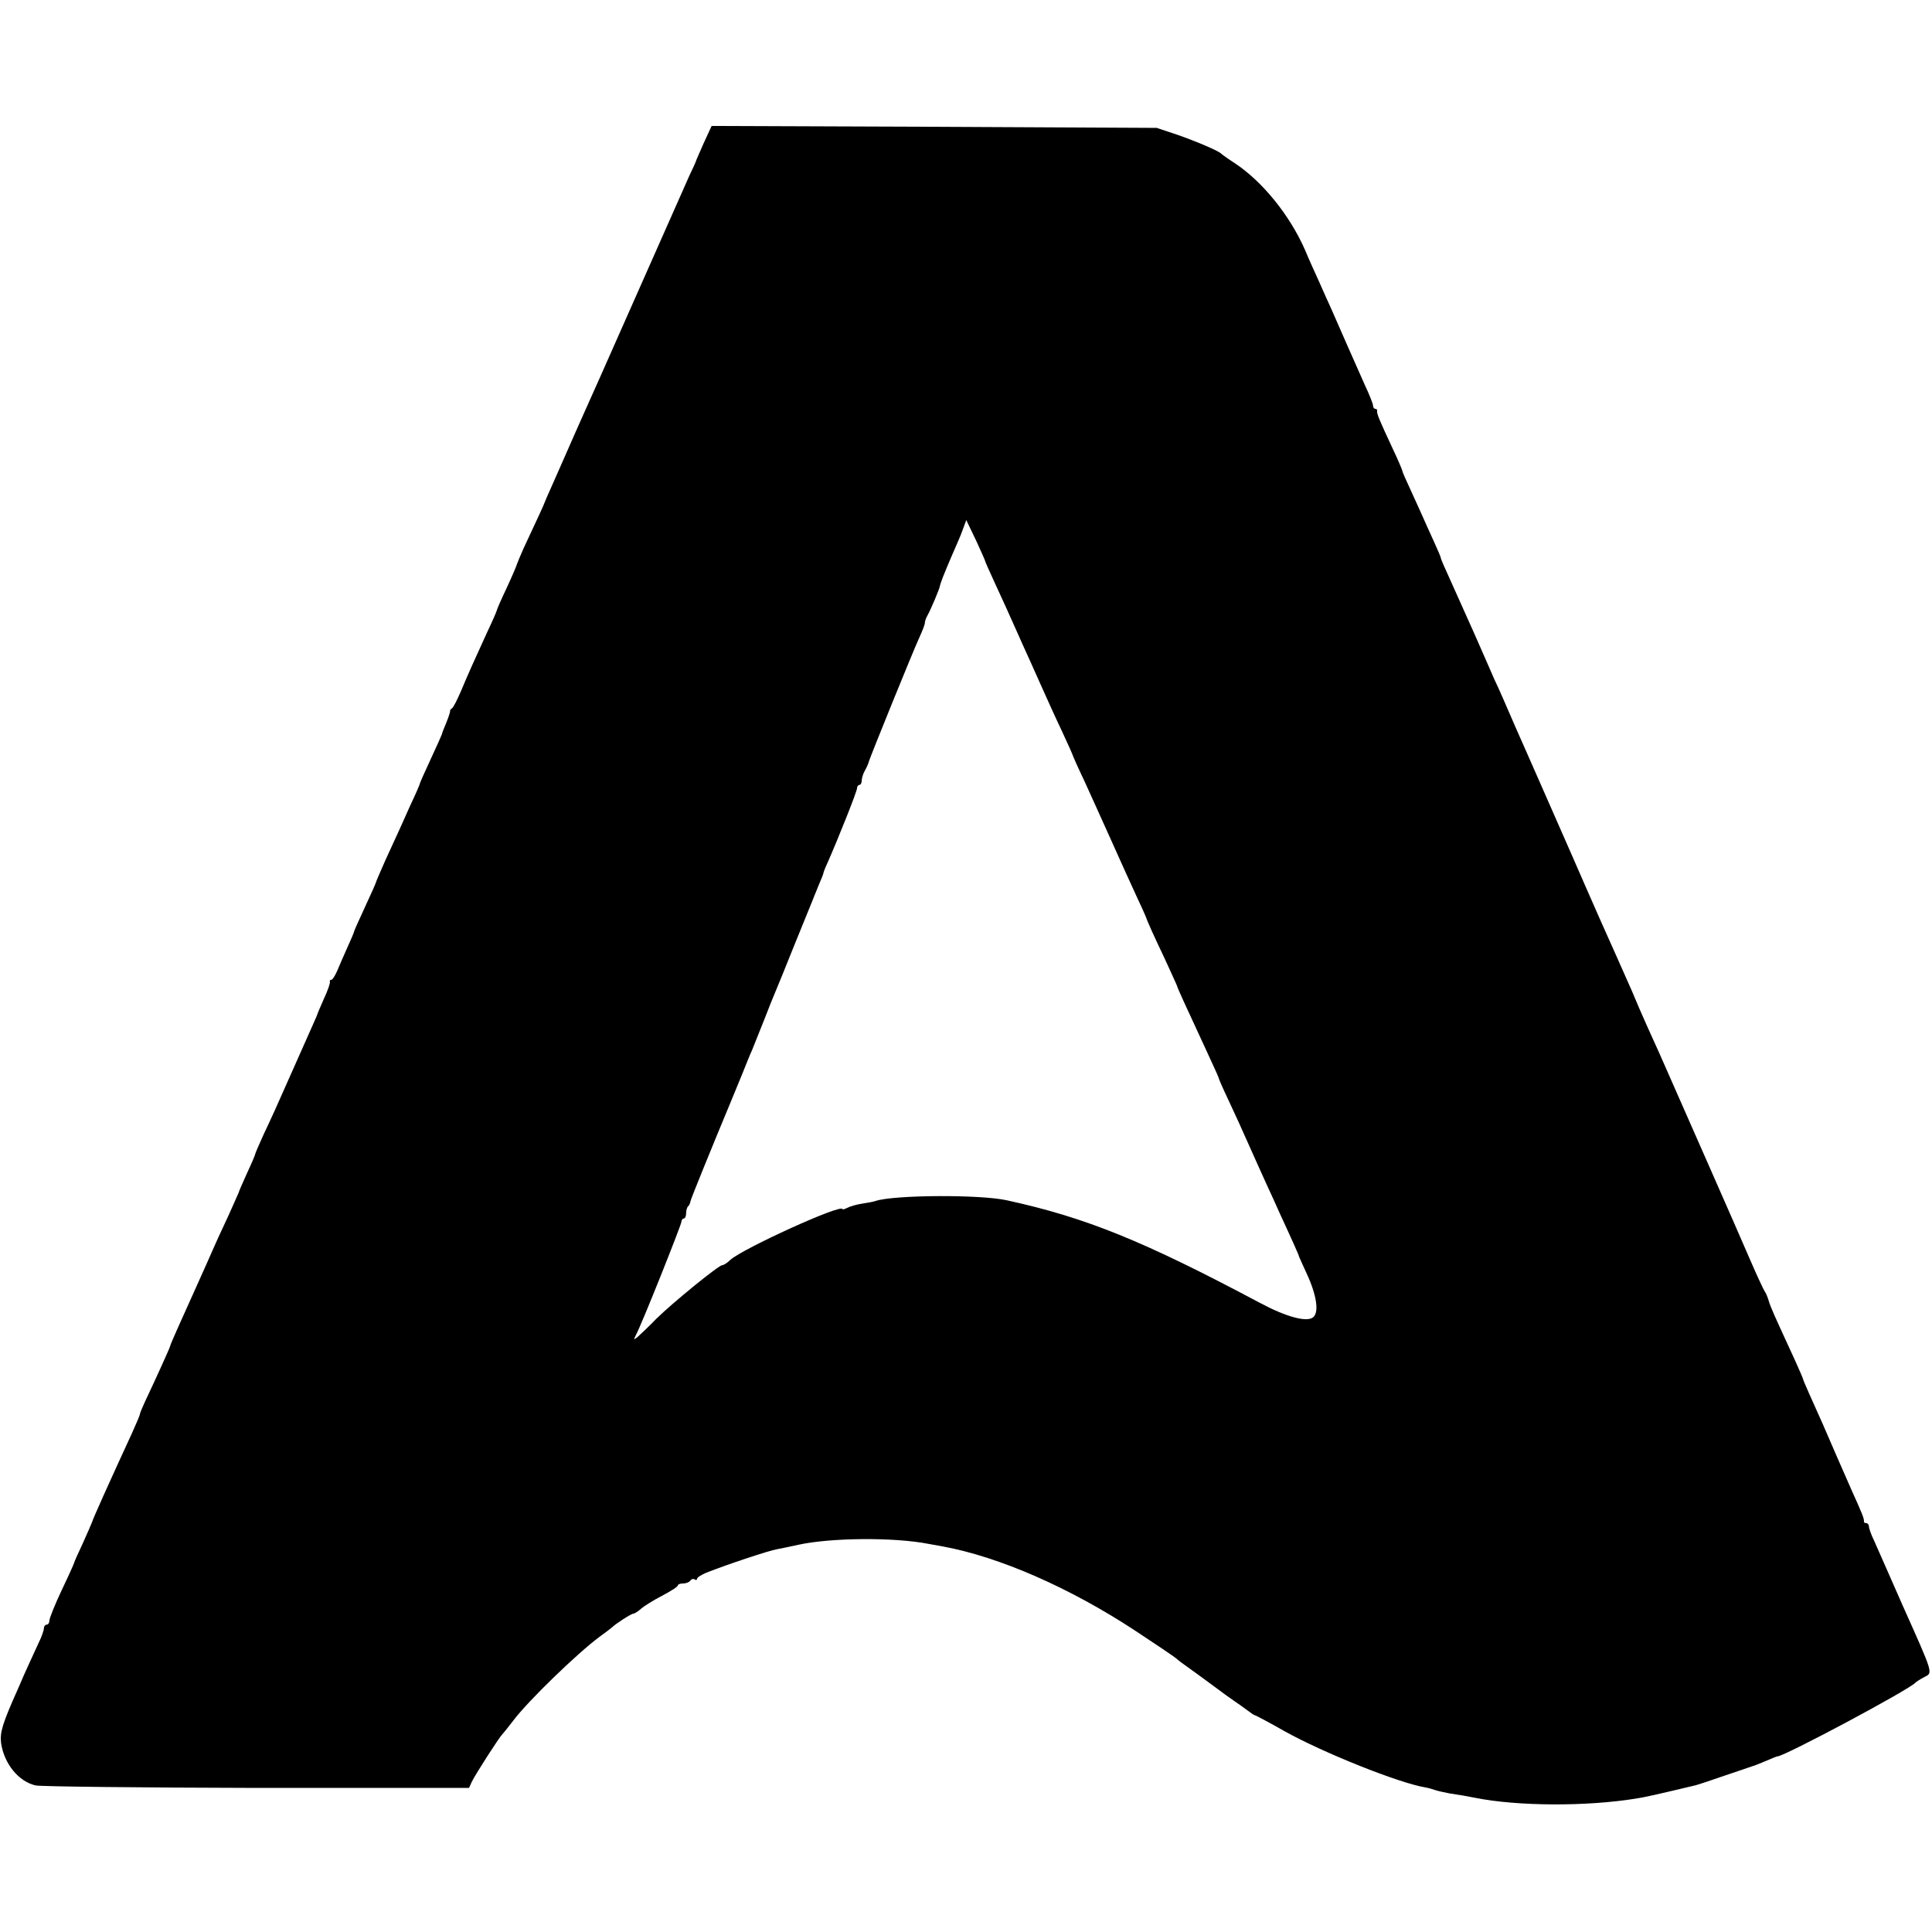
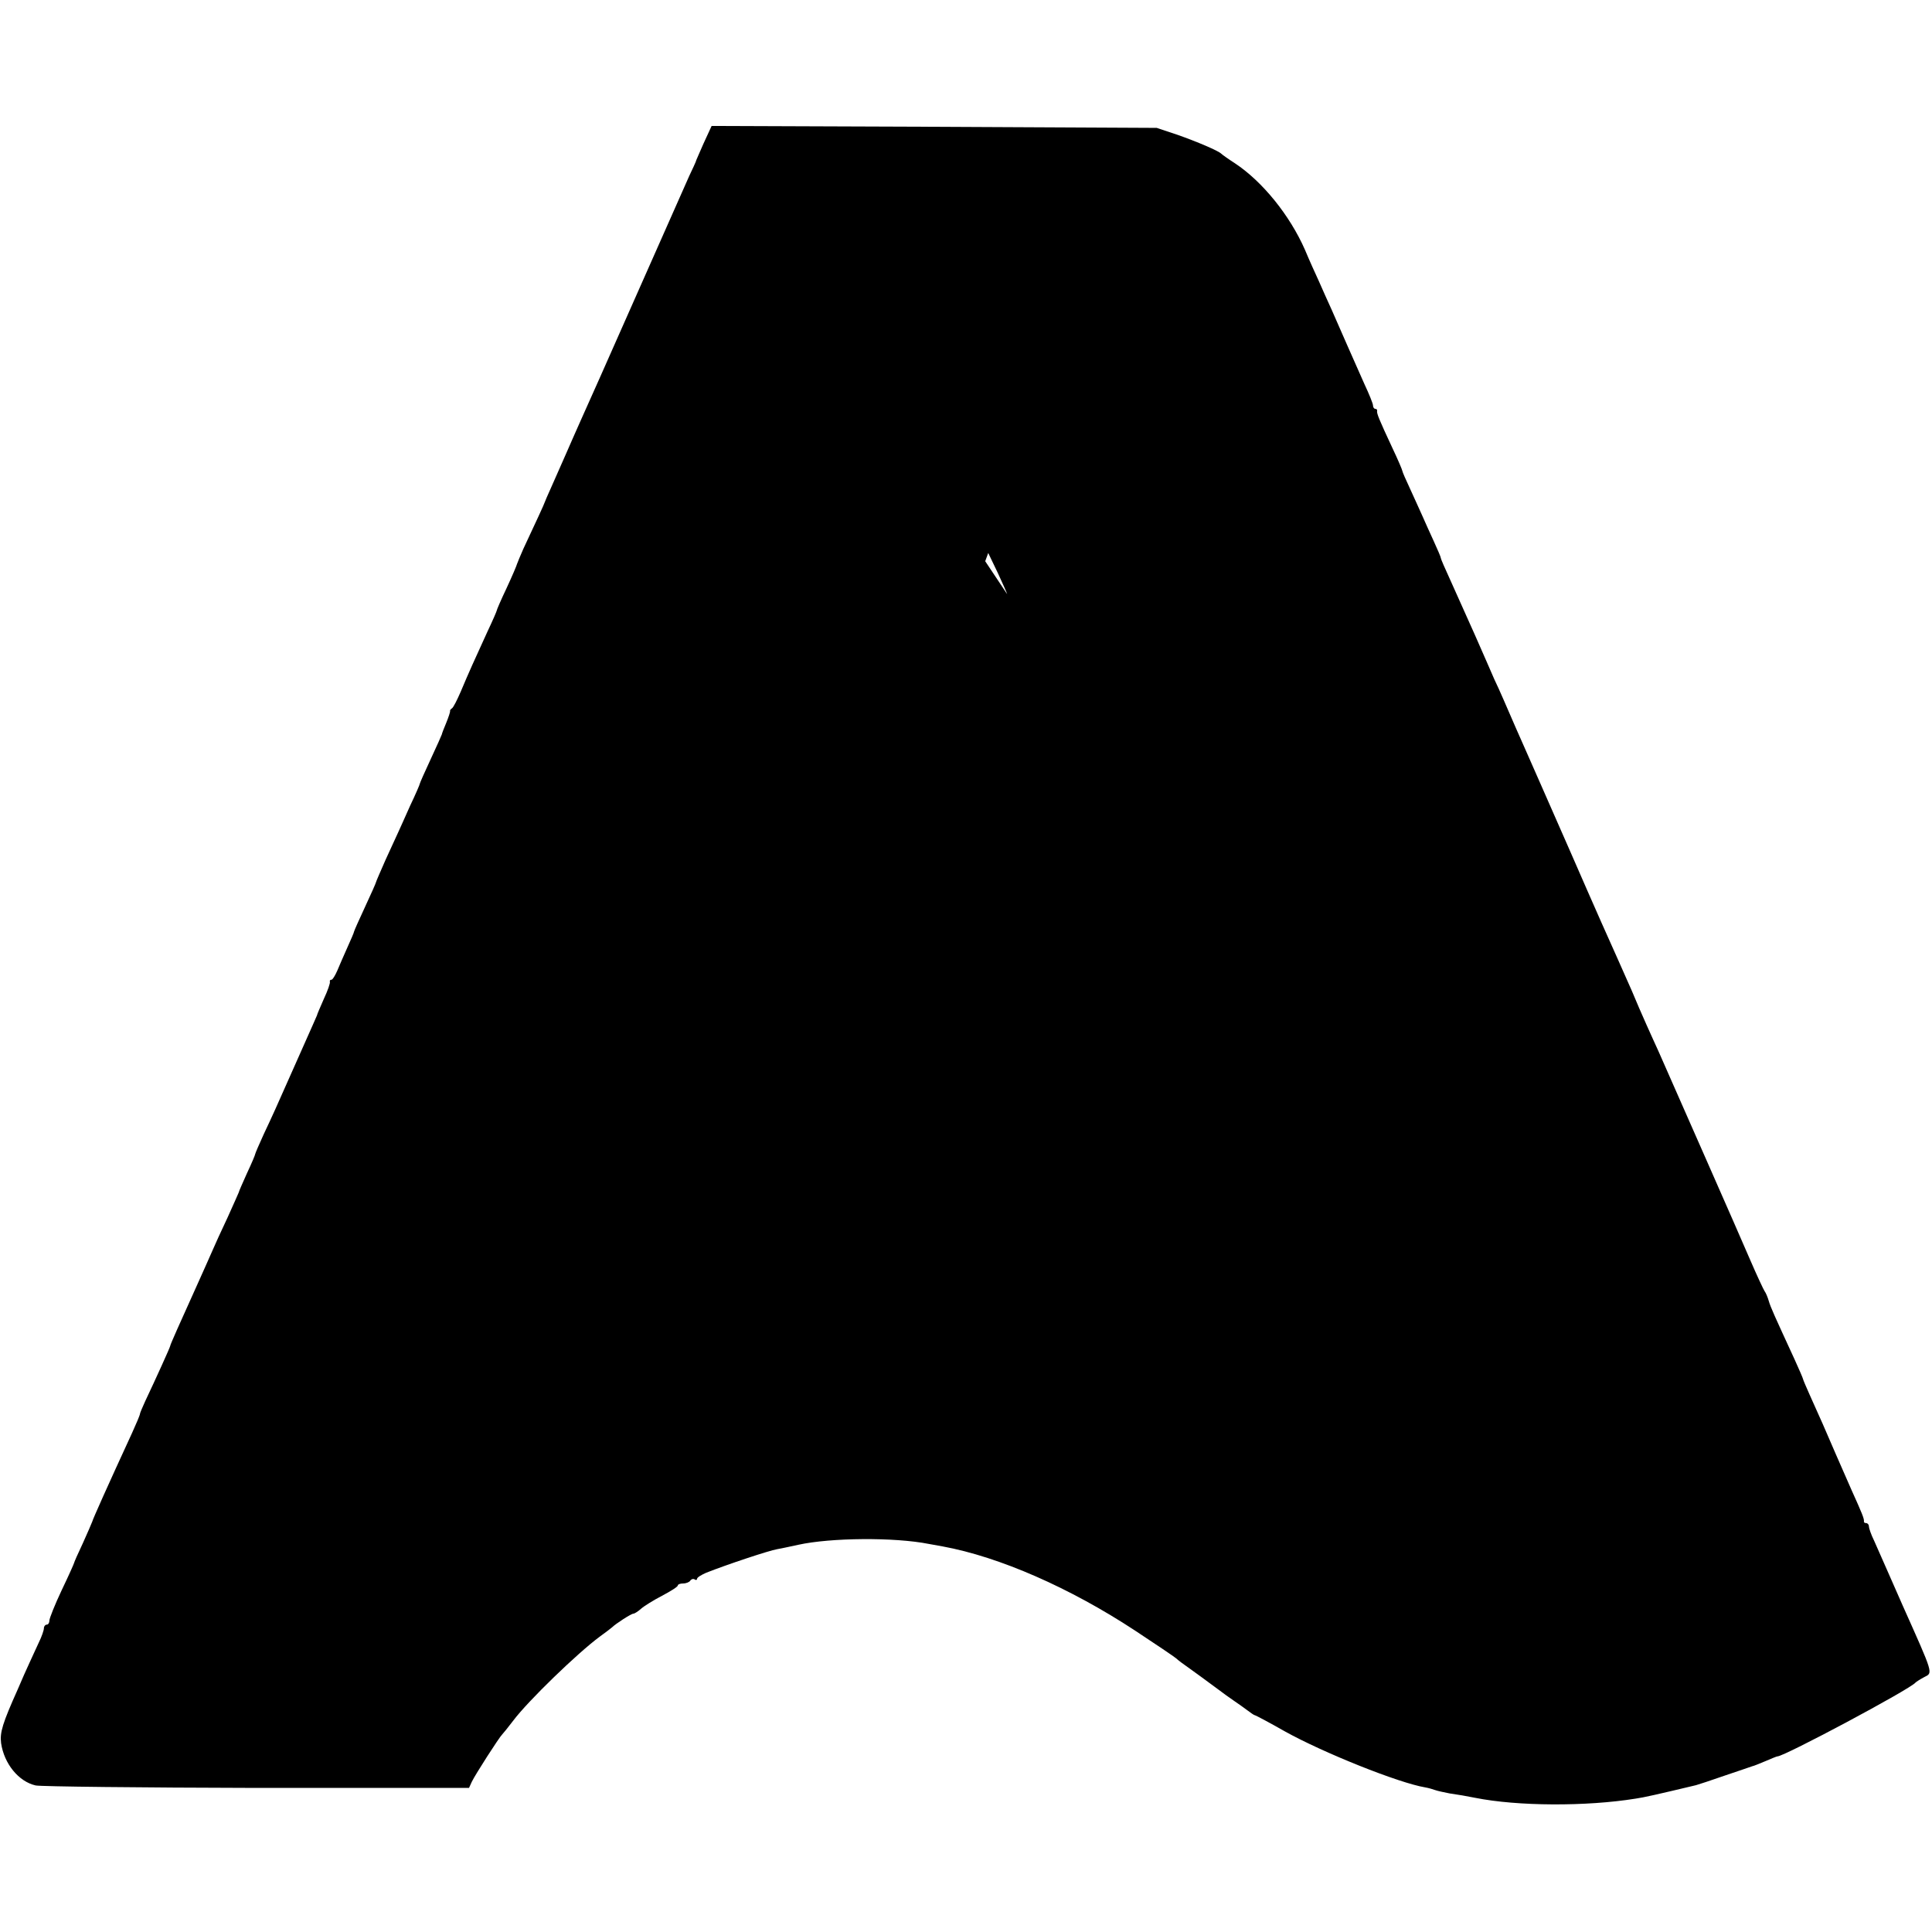
<svg xmlns="http://www.w3.org/2000/svg" version="1.0" width="704pt" height="704pt" viewBox="0 0 704 704" preserveAspectRatio="xMidYMid meet">
  <g transform="translate(0,704) scale(0.1,-0.1)" fill="#000000" stroke="none">
-     <path d="M2564 6518 c-15 -35 -29 -65 -29 -68 -1 -3 -11 -25 -23 -50 -11 -25 -99 -223 -195 -440 -96 -217 -186 -420 -200 -450 -13 -30 -39 -87 -56 -127 -17 -39 -41 -93 -53 -120 -12 -26 -22 -50 -23 -53 -1 -5 -34 -76 -78 -170 -11 -25 -21 -49 -23 -55 -1 -5 -18 -45 -38 -88 -20 -42 -36 -79 -36 -82 0 -2 -15 -37 -34 -77 -44 -96 -69 -151 -97 -218 -13 -30 -27 -58 -32 -61 -5 -3 -8 -8 -7 -10 1 -2 -5 -21 -14 -43 -9 -21 -16 -40 -16 -42 0 -1 -18 -42 -40 -89 -22 -47 -40 -88 -40 -90 0 -3 -16 -40 -36 -82 -19 -43 -39 -87 -44 -98 -5 -11 -25 -55 -45 -98 -19 -43 -35 -80 -35 -82 0 -2 -18 -43 -40 -90 -22 -47 -40 -88 -40 -90 0 -3 -11 -28 -24 -57 -13 -29 -30 -68 -37 -85 -8 -18 -17 -33 -21 -33 -5 0 -7 -3 -6 -7 2 -5 -8 -33 -22 -63 -13 -30 -25 -57 -25 -60 -2 -5 -9 -21 -82 -185 -70 -158 -78 -176 -112 -248 -17 -37 -31 -70 -31 -72 0 -3 -13 -34 -30 -70 -16 -36 -30 -67 -30 -70 -1 -2 -19 -44 -41 -92 -23 -49 -47 -101 -54 -118 -19 -44 -99 -221 -129 -288 -14 -32 -26 -59 -26 -62 0 -4 -54 -123 -91 -201 -10 -22 -19 -43 -19 -46 0 -4 -13 -35 -29 -70 -89 -193 -143 -314 -145 -323 -2 -5 -17 -41 -34 -78 -18 -38 -32 -70 -32 -72 0 -2 -20 -47 -45 -99 -25 -53 -45 -103 -45 -111 0 -8 -4 -15 -10 -15 -5 0 -10 -6 -10 -13 0 -7 -8 -31 -19 -53 -10 -21 -25 -55 -34 -74 -9 -19 -28 -62 -42 -95 -56 -125 -66 -158 -61 -197 11 -75 64 -140 126 -154 19 -4 382 -8 807 -9 l772 0 10 22 c11 24 101 164 111 173 3 3 21 25 40 50 54 72 234 246 315 306 22 16 42 31 45 34 13 13 70 50 78 50 4 0 17 8 28 18 10 9 45 31 76 47 32 17 58 33 58 38 0 4 9 7 19 7 11 0 23 5 26 10 4 6 11 8 16 5 5 -4 9 -2 9 2 0 5 15 14 33 22 76 30 229 81 259 86 18 3 53 11 77 16 118 26 351 28 476 3 17 -3 39 -7 50 -9 207 -38 464 -151 700 -306 76 -50 144 -96 151 -102 7 -7 29 -23 49 -37 19 -14 60 -43 89 -65 29 -22 64 -47 76 -55 12 -8 33 -23 45 -32 13 -10 25 -18 27 -18 3 0 52 -26 110 -59 140 -78 415 -188 511 -204 12 -2 29 -7 37 -10 8 -3 32 -8 52 -12 47 -7 45 -7 93 -16 155 -31 405 -32 585 -3 29 4 82 16 220 49 8 2 56 18 105 35 50 17 95 32 100 34 6 1 27 10 49 19 21 9 40 17 43 17 25 0 484 245 503 269 3 3 17 12 32 20 32 16 34 8 -79 261 -13 30 -38 87 -55 125 -17 39 -39 88 -49 111 -11 22 -19 46 -19 52 0 7 -5 12 -10 12 -6 0 -9 3 -8 7 1 9 -7 29 -45 113 -13 30 -39 89 -57 130 -36 84 -61 141 -96 218 -13 29 -24 55 -24 57 0 2 -14 35 -31 72 -75 163 -87 189 -94 213 -4 14 -11 30 -15 35 -4 6 -28 57 -53 115 -37 87 -279 635 -334 760 -9 19 -28 62 -43 95 -15 33 -39 89 -54 125 -16 36 -39 88 -51 115 -13 28 -90 201 -170 385 -81 184 -155 353 -165 375 -20 44 -51 116 -81 185 -11 25 -26 59 -34 75 -7 17 -39 89 -70 160 -32 72 -73 163 -91 203 -19 41 -34 76 -34 79 0 4 -12 31 -26 62 -14 31 -33 72 -41 91 -9 19 -28 63 -44 97 -16 34 -29 64 -29 67 0 3 -16 41 -36 83 -49 105 -58 127 -56 136 1 4 -2 7 -6 7 -5 0 -9 6 -9 13 0 6 -14 41 -31 77 -16 36 -44 99 -62 140 -18 41 -44 100 -57 130 -14 30 -35 78 -47 105 -13 28 -36 79 -51 115 -55 125 -154 248 -255 315 -25 16 -47 32 -50 35 -11 11 -89 44 -160 69 l-75 25 -811 4 -811 3 -29 -63z m1026 -1523 c0 -2 15 -36 34 -77 18 -40 44 -95 56 -123 12 -27 34 -75 47 -105 14 -30 42 -93 63 -140 21 -47 56 -125 79 -173 23 -49 41 -90 41 -92 0 -1 18 -42 41 -90 22 -49 67 -147 99 -219 32 -72 73 -162 91 -201 18 -38 33 -72 34 -75 4 -13 26 -63 69 -153 25 -55 46 -100 46 -102 0 -4 26 -61 104 -229 25 -54 46 -100 46 -102 0 -3 16 -40 36 -82 20 -42 54 -117 76 -167 22 -49 50 -112 63 -140 13 -27 35 -77 50 -110 15 -33 37 -80 48 -105 11 -25 21 -47 21 -50 1 -3 14 -31 28 -62 36 -78 45 -140 23 -158 -23 -19 -98 1 -195 53 -423 225 -632 310 -920 373 -97 22 -412 20 -479 -2 -8 -3 -30 -7 -50 -10 -20 -3 -44 -10 -53 -15 -10 -5 -18 -7 -18 -5 0 22 -364 -144 -409 -185 -11 -11 -24 -19 -29 -19 -13 0 -181 -137 -240 -195 -29 -30 -60 -59 -69 -67 -14 -11 -15 -11 -6 7 20 36 165 400 166 413 0 6 4 12 9 12 4 0 8 8 8 18 0 10 3 22 7 26 4 3 8 12 9 19 2 10 76 192 153 377 10 25 27 65 37 90 10 25 25 63 35 85 9 22 29 72 44 110 15 39 33 84 40 100 7 17 37 89 65 160 29 72 57 141 63 155 6 14 11 27 12 30 1 3 9 22 18 44 9 21 17 41 17 43 0 3 6 19 14 36 42 95 109 264 109 275 0 6 4 12 9 12 4 0 8 7 8 16 0 8 5 25 12 37 7 12 13 27 14 32 4 15 162 405 184 452 11 24 20 47 20 53 0 6 4 18 10 28 13 24 43 95 45 107 1 6 6 19 10 30 12 31 45 108 55 130 5 11 14 33 20 50 l11 30 35 -73 c19 -41 34 -75 34 -77z" />
+     <path d="M2564 6518 c-15 -35 -29 -65 -29 -68 -1 -3 -11 -25 -23 -50 -11 -25 -99 -223 -195 -440 -96 -217 -186 -420 -200 -450 -13 -30 -39 -87 -56 -127 -17 -39 -41 -93 -53 -120 -12 -26 -22 -50 -23 -53 -1 -5 -34 -76 -78 -170 -11 -25 -21 -49 -23 -55 -1 -5 -18 -45 -38 -88 -20 -42 -36 -79 -36 -82 0 -2 -15 -37 -34 -77 -44 -96 -69 -151 -97 -218 -13 -30 -27 -58 -32 -61 -5 -3 -8 -8 -7 -10 1 -2 -5 -21 -14 -43 -9 -21 -16 -40 -16 -42 0 -1 -18 -42 -40 -89 -22 -47 -40 -88 -40 -90 0 -3 -16 -40 -36 -82 -19 -43 -39 -87 -44 -98 -5 -11 -25 -55 -45 -98 -19 -43 -35 -80 -35 -82 0 -2 -18 -43 -40 -90 -22 -47 -40 -88 -40 -90 0 -3 -11 -28 -24 -57 -13 -29 -30 -68 -37 -85 -8 -18 -17 -33 -21 -33 -5 0 -7 -3 -6 -7 2 -5 -8 -33 -22 -63 -13 -30 -25 -57 -25 -60 -2 -5 -9 -21 -82 -185 -70 -158 -78 -176 -112 -248 -17 -37 -31 -70 -31 -72 0 -3 -13 -34 -30 -70 -16 -36 -30 -67 -30 -70 -1 -2 -19 -44 -41 -92 -23 -49 -47 -101 -54 -118 -19 -44 -99 -221 -129 -288 -14 -32 -26 -59 -26 -62 0 -4 -54 -123 -91 -201 -10 -22 -19 -43 -19 -46 0 -4 -13 -35 -29 -70 -89 -193 -143 -314 -145 -323 -2 -5 -17 -41 -34 -78 -18 -38 -32 -70 -32 -72 0 -2 -20 -47 -45 -99 -25 -53 -45 -103 -45 -111 0 -8 -4 -15 -10 -15 -5 0 -10 -6 -10 -13 0 -7 -8 -31 -19 -53 -10 -21 -25 -55 -34 -74 -9 -19 -28 -62 -42 -95 -56 -125 -66 -158 -61 -197 11 -75 64 -140 126 -154 19 -4 382 -8 807 -9 l772 0 10 22 c11 24 101 164 111 173 3 3 21 25 40 50 54 72 234 246 315 306 22 16 42 31 45 34 13 13 70 50 78 50 4 0 17 8 28 18 10 9 45 31 76 47 32 17 58 33 58 38 0 4 9 7 19 7 11 0 23 5 26 10 4 6 11 8 16 5 5 -4 9 -2 9 2 0 5 15 14 33 22 76 30 229 81 259 86 18 3 53 11 77 16 118 26 351 28 476 3 17 -3 39 -7 50 -9 207 -38 464 -151 700 -306 76 -50 144 -96 151 -102 7 -7 29 -23 49 -37 19 -14 60 -43 89 -65 29 -22 64 -47 76 -55 12 -8 33 -23 45 -32 13 -10 25 -18 27 -18 3 0 52 -26 110 -59 140 -78 415 -188 511 -204 12 -2 29 -7 37 -10 8 -3 32 -8 52 -12 47 -7 45 -7 93 -16 155 -31 405 -32 585 -3 29 4 82 16 220 49 8 2 56 18 105 35 50 17 95 32 100 34 6 1 27 10 49 19 21 9 40 17 43 17 25 0 484 245 503 269 3 3 17 12 32 20 32 16 34 8 -79 261 -13 30 -38 87 -55 125 -17 39 -39 88 -49 111 -11 22 -19 46 -19 52 0 7 -5 12 -10 12 -6 0 -9 3 -8 7 1 9 -7 29 -45 113 -13 30 -39 89 -57 130 -36 84 -61 141 -96 218 -13 29 -24 55 -24 57 0 2 -14 35 -31 72 -75 163 -87 189 -94 213 -4 14 -11 30 -15 35 -4 6 -28 57 -53 115 -37 87 -279 635 -334 760 -9 19 -28 62 -43 95 -15 33 -39 89 -54 125 -16 36 -39 88 -51 115 -13 28 -90 201 -170 385 -81 184 -155 353 -165 375 -20 44 -51 116 -81 185 -11 25 -26 59 -34 75 -7 17 -39 89 -70 160 -32 72 -73 163 -91 203 -19 41 -34 76 -34 79 0 4 -12 31 -26 62 -14 31 -33 72 -41 91 -9 19 -28 63 -44 97 -16 34 -29 64 -29 67 0 3 -16 41 -36 83 -49 105 -58 127 -56 136 1 4 -2 7 -6 7 -5 0 -9 6 -9 13 0 6 -14 41 -31 77 -16 36 -44 99 -62 140 -18 41 -44 100 -57 130 -14 30 -35 78 -47 105 -13 28 -36 79 -51 115 -55 125 -154 248 -255 315 -25 16 -47 32 -50 35 -11 11 -89 44 -160 69 l-75 25 -811 4 -811 3 -29 -63z m1026 -1523 l11 30 35 -73 c19 -41 34 -75 34 -77z" />
  </g>
</svg>